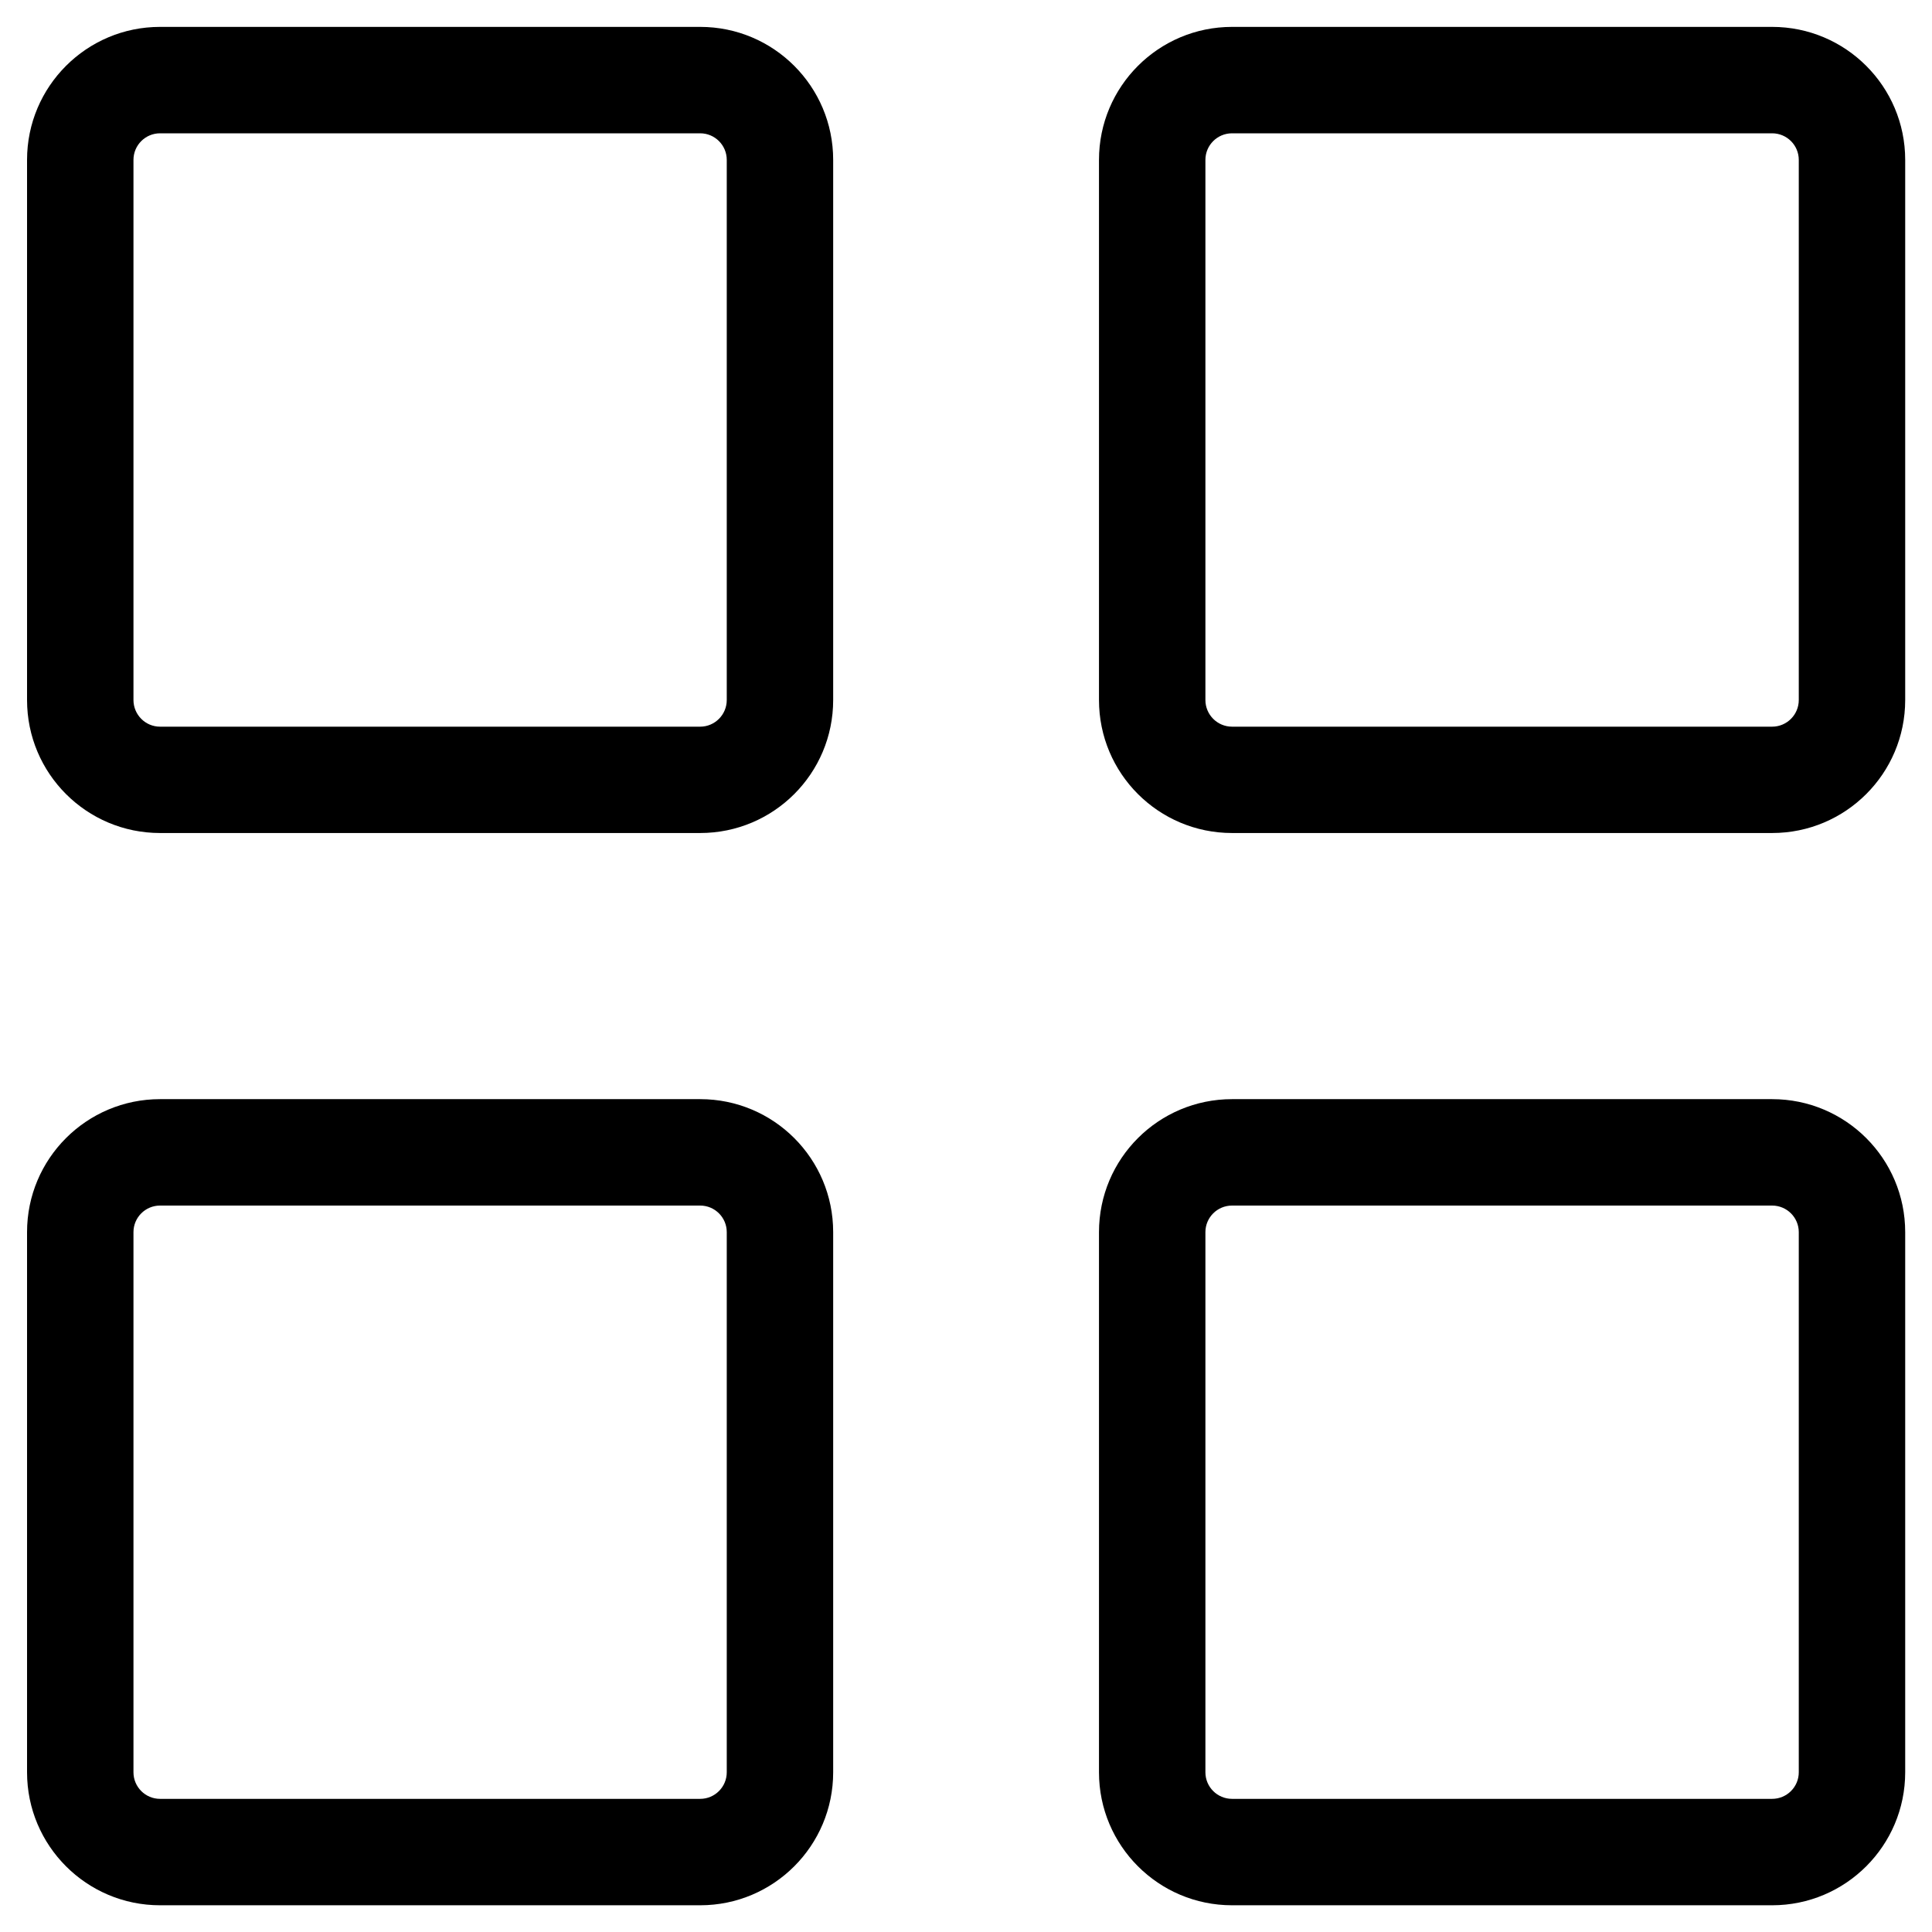
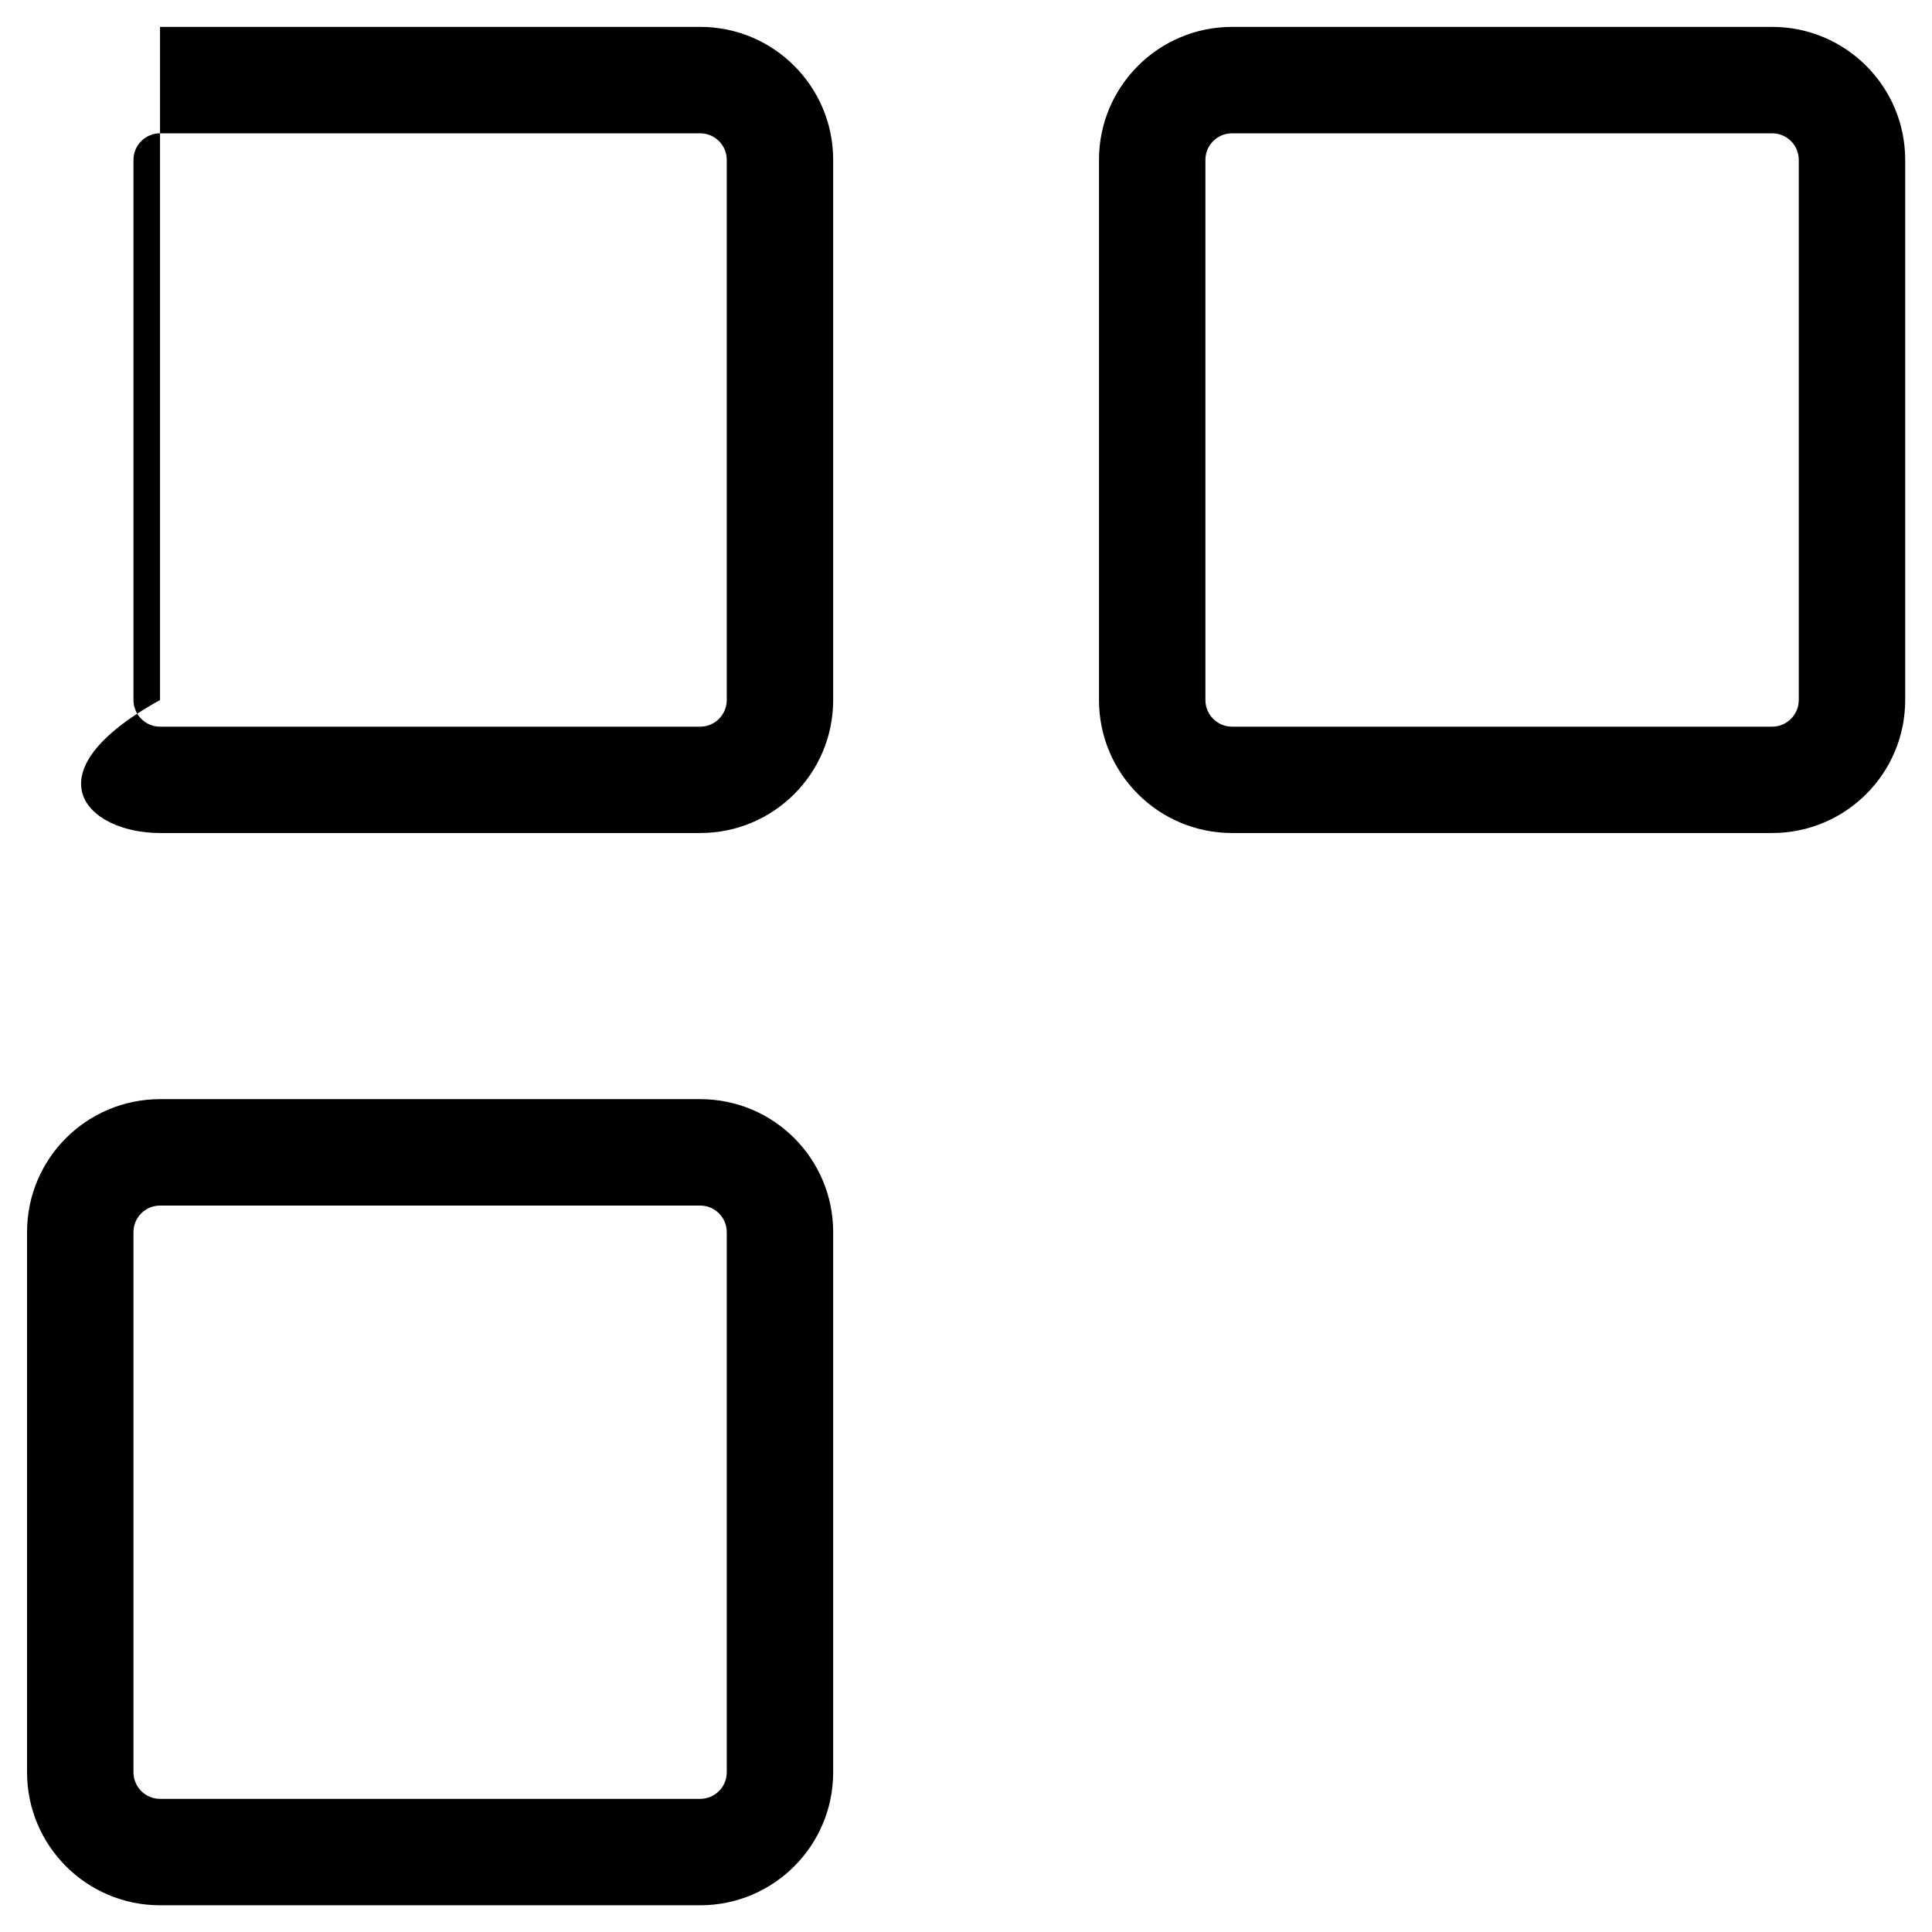
<svg xmlns="http://www.w3.org/2000/svg" width="24" height="24" viewBox="0 0 24 24" fill="none">
-   <path d="M1.988 10.348H8.698C9.611 10.348 10.35 9.609 10.35 8.696V1.986C10.35 1.074 9.611 0.334 8.698 0.334H1.988C1.076 0.334 0.336 1.074 0.336 1.986V8.696C0.336 9.609 1.076 10.348 1.988 10.348ZM1.658 1.986C1.658 1.804 1.806 1.656 1.988 1.656H8.698C8.88 1.656 9.028 1.804 9.028 1.986V8.696C9.028 8.878 8.88 9.027 8.698 9.027H1.988C1.806 9.027 1.658 8.878 1.658 8.696V1.986Z" fill="black" />
+   <path d="M1.988 10.348H8.698C9.611 10.348 10.35 9.609 10.35 8.696V1.986C10.35 1.074 9.611 0.334 8.698 0.334H1.988V8.696C0.336 9.609 1.076 10.348 1.988 10.348ZM1.658 1.986C1.658 1.804 1.806 1.656 1.988 1.656H8.698C8.88 1.656 9.028 1.804 9.028 1.986V8.696C9.028 8.878 8.88 9.027 8.698 9.027H1.988C1.806 9.027 1.658 8.878 1.658 8.696V1.986Z" fill="black" />
  <path d="M15.305 10.348H22.014C22.927 10.348 23.667 9.609 23.667 8.696V1.986C23.667 1.074 22.927 0.334 22.014 0.334H15.305C14.392 0.334 13.652 1.074 13.652 1.986V8.696C13.652 9.609 14.392 10.348 15.305 10.348ZM14.974 1.986C14.974 1.804 15.122 1.656 15.305 1.656H22.014C22.197 1.656 22.345 1.804 22.345 1.986V8.696C22.345 8.878 22.197 9.027 22.014 9.027H15.305C15.122 9.027 14.974 8.878 14.974 8.696V1.986Z" fill="black" />
  <path d="M1.988 23.668H8.698C9.611 23.668 10.35 22.928 10.35 22.016V15.306C10.35 14.393 9.611 13.654 8.698 13.654H1.988C1.076 13.654 0.336 14.393 0.336 15.306V22.016C0.336 22.928 1.076 23.668 1.988 23.668ZM1.658 15.306C1.658 15.124 1.806 14.976 1.988 14.976H8.698C8.88 14.976 9.028 15.124 9.028 15.306V22.016C9.028 22.198 8.88 22.346 8.698 22.346H1.988C1.806 22.346 1.658 22.198 1.658 22.016V15.306Z" fill="black" />
-   <path d="M15.305 23.668H22.014C22.927 23.668 23.667 22.928 23.667 22.016V15.306C23.667 14.393 22.927 13.654 22.014 13.654H15.305C14.392 13.654 13.652 14.393 13.652 15.306V22.016C13.652 22.928 14.392 23.668 15.305 23.668ZM14.974 15.306C14.974 15.124 15.122 14.976 15.305 14.976H22.014C22.197 14.976 22.345 15.124 22.345 15.306V22.016C22.345 22.198 22.197 22.346 22.014 22.346H15.305C15.122 22.346 14.974 22.198 14.974 22.016V15.306Z" fill="black" />
</svg>